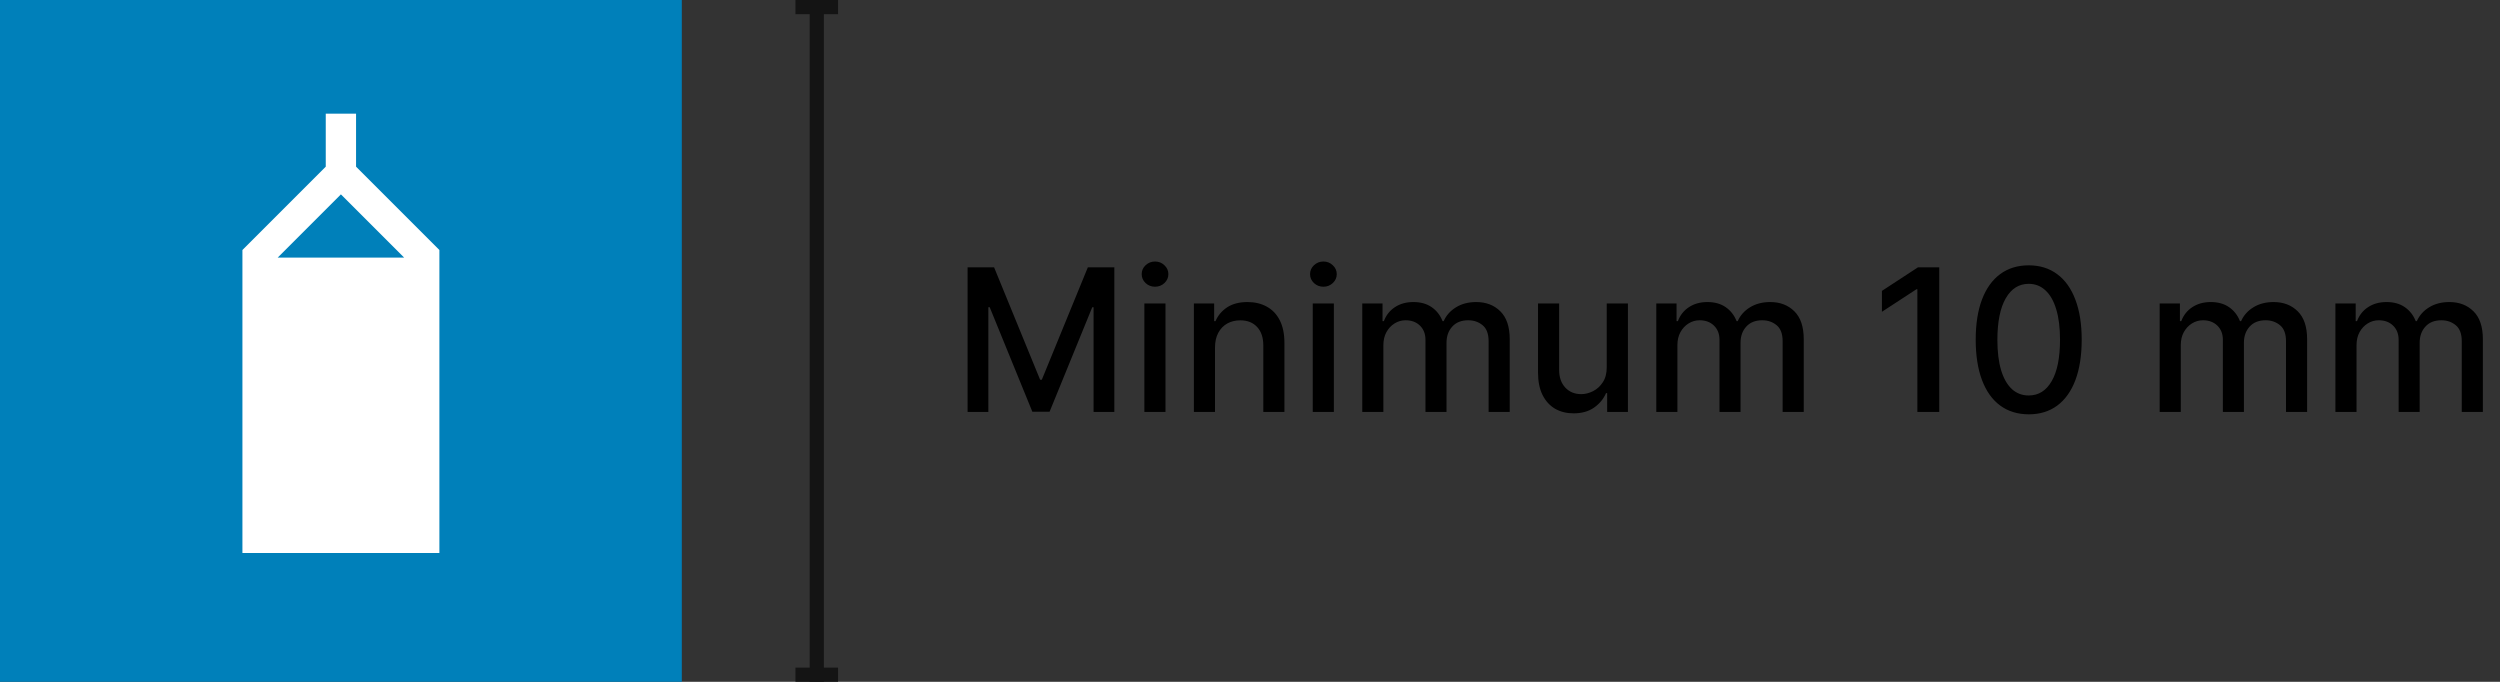
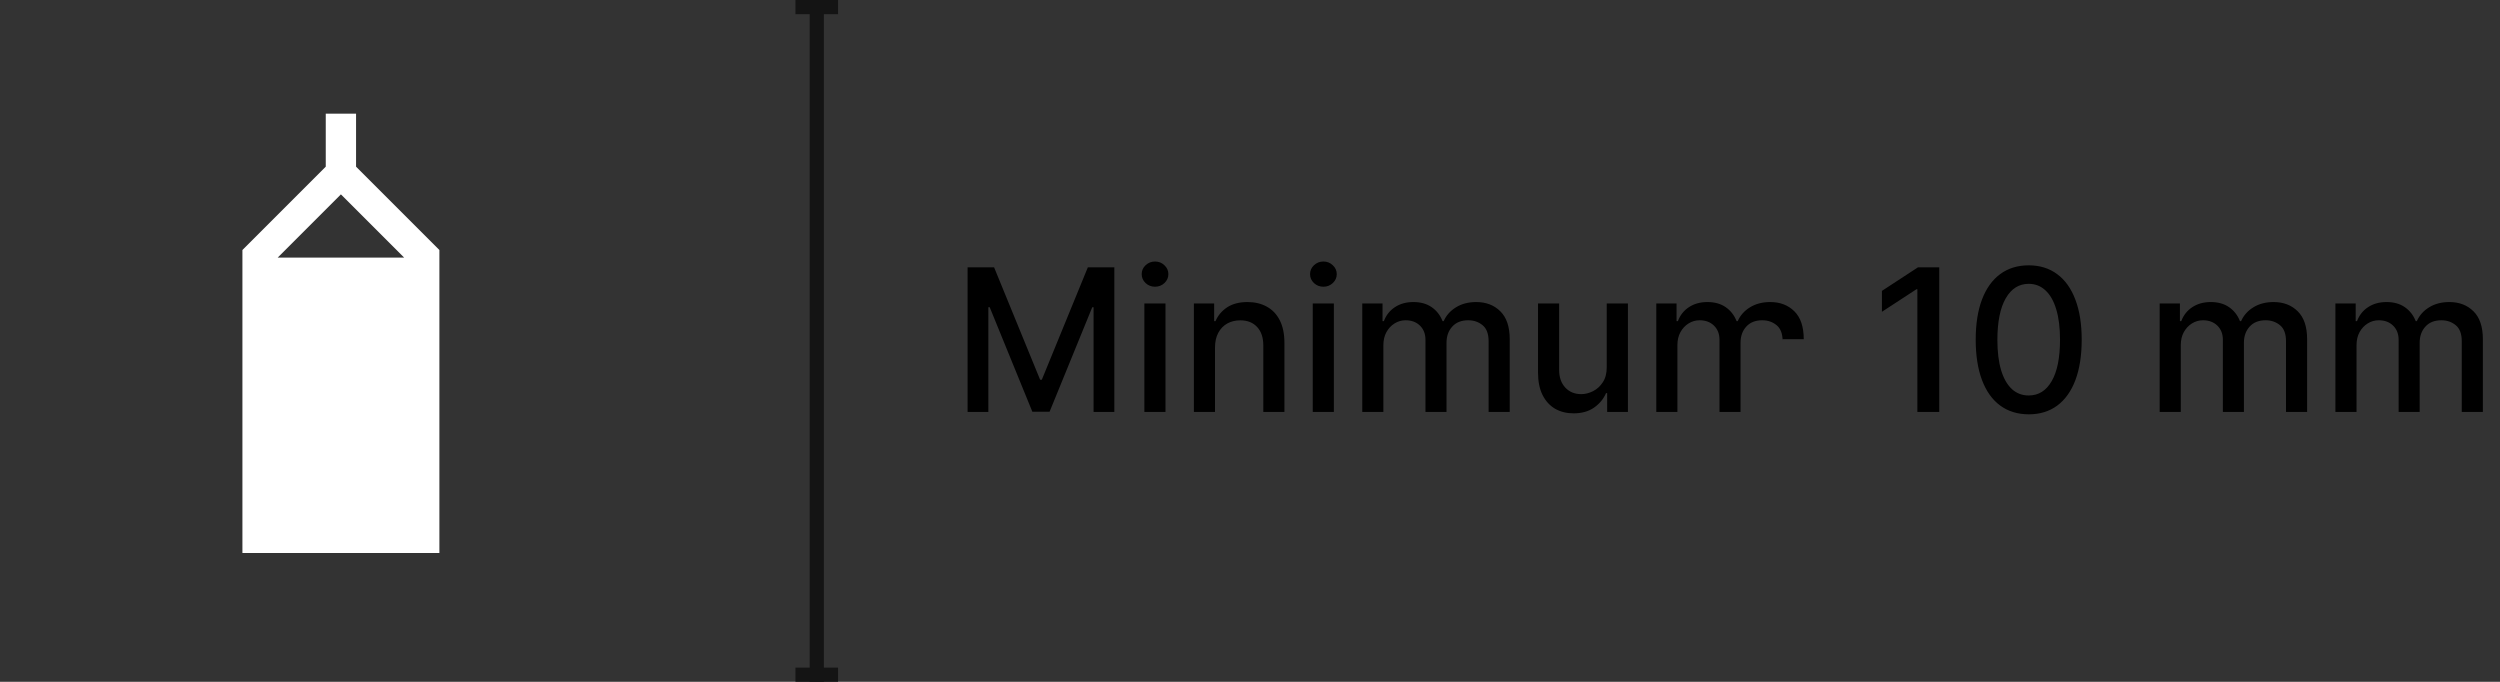
<svg xmlns="http://www.w3.org/2000/svg" width="352" height="96" viewBox="0 0 352 96" fill="none">
  <rect x="0" y="0" width="352" height="96" fill="#333333" stroke="none" />
  <g clip-path="url(#clip0_8065_189170)">
-     <path d="M96 0H0V96H96V0Z" fill="#0080BA" />
    <path d="M50.133 23.467V16H45.866V23.467L34.133 35.2V77.867H61.866V35.2L50.133 23.467ZM39.1 36.267L47.999 27.367L56.899 36.267H39.1Z" fill="white" />
  </g>
  <rect x="114" width="2" height="96" fill="#141414" />
  <rect x="112" width="6" height="2" fill="#141414" />
  <rect x="112" y="94" width="6" height="2" fill="#141414" />
-   <path d="M136.237 37.636H139.966L146.449 53.466H146.688L153.17 37.636H156.899V58H153.976V43.264H153.787L147.781 57.97H145.355L139.349 43.254H139.161V58H136.237V37.636ZM161.127 58V42.727H164.1V58H161.127ZM162.629 40.371C162.112 40.371 161.668 40.198 161.297 39.854C160.932 39.502 160.75 39.085 160.75 38.601C160.75 38.11 160.932 37.693 161.297 37.348C161.668 36.997 162.112 36.821 162.629 36.821C163.146 36.821 163.587 36.997 163.951 37.348C164.323 37.693 164.508 38.11 164.508 38.601C164.508 39.085 164.323 39.502 163.951 39.854C163.587 40.198 163.146 40.371 162.629 40.371ZM171.073 48.932V58H168.1V42.727H170.954V45.213H171.143C171.494 44.404 172.044 43.755 172.793 43.264C173.549 42.774 174.5 42.528 175.647 42.528C176.688 42.528 177.599 42.747 178.381 43.185C179.164 43.615 179.77 44.258 180.201 45.114C180.632 45.969 180.847 47.026 180.847 48.285V58H177.874V48.644C177.874 47.536 177.586 46.671 177.009 46.048C176.433 45.419 175.64 45.104 174.633 45.104C173.943 45.104 173.33 45.253 172.793 45.551C172.263 45.849 171.842 46.287 171.531 46.864C171.226 47.434 171.073 48.123 171.073 48.932ZM184.835 58V42.727H187.808V58H184.835ZM186.336 40.371C185.819 40.371 185.375 40.198 185.004 39.854C184.639 39.502 184.457 39.085 184.457 38.601C184.457 38.11 184.639 37.693 185.004 37.348C185.375 36.997 185.819 36.821 186.336 36.821C186.853 36.821 187.294 36.997 187.658 37.348C188.03 37.693 188.215 38.11 188.215 38.601C188.215 39.085 188.03 39.502 187.658 39.854C187.294 40.198 186.853 40.371 186.336 40.371ZM191.807 58V42.727H194.661V45.213H194.85C195.168 44.371 195.688 43.715 196.411 43.244C197.133 42.767 197.998 42.528 199.006 42.528C200.027 42.528 200.882 42.767 201.571 43.244C202.267 43.722 202.781 44.378 203.113 45.213H203.272C203.636 44.398 204.216 43.748 205.012 43.264C205.807 42.774 206.755 42.528 207.855 42.528C209.241 42.528 210.371 42.963 211.246 43.831C212.128 44.699 212.569 46.008 212.569 47.758V58H209.596V48.037C209.596 47.003 209.314 46.254 208.75 45.79C208.187 45.326 207.514 45.094 206.732 45.094C205.764 45.094 205.012 45.392 204.475 45.989C203.938 46.579 203.669 47.338 203.669 48.266V58H200.706V47.848C200.706 47.019 200.448 46.353 199.931 45.849C199.414 45.346 198.741 45.094 197.912 45.094C197.349 45.094 196.828 45.243 196.351 45.541C195.881 45.833 195.499 46.24 195.208 46.764C194.923 47.288 194.78 47.894 194.78 48.584V58H191.807ZM226.228 51.666V42.727H229.211V58H226.288V55.355H226.129C225.777 56.17 225.214 56.85 224.438 57.394C223.669 57.93 222.711 58.199 221.565 58.199C220.584 58.199 219.715 57.983 218.96 57.553C218.21 57.115 217.621 56.469 217.19 55.614C216.765 54.758 216.553 53.701 216.553 52.442V42.727H219.526V52.084C219.526 53.124 219.815 53.953 220.391 54.57C220.968 55.186 221.717 55.494 222.638 55.494C223.195 55.494 223.749 55.355 224.299 55.077C224.856 54.798 225.317 54.377 225.681 53.814C226.052 53.251 226.235 52.535 226.228 51.666ZM233.206 58V42.727H236.059V45.213H236.248C236.566 44.371 237.087 43.715 237.809 43.244C238.532 42.767 239.397 42.528 240.404 42.528C241.425 42.528 242.28 42.767 242.97 43.244C243.666 43.722 244.18 44.378 244.511 45.213H244.67C245.035 44.398 245.615 43.748 246.41 43.264C247.206 42.774 248.154 42.528 249.254 42.528C250.639 42.528 251.77 42.963 252.645 43.831C253.526 44.699 253.967 46.008 253.967 47.758V58H250.994V48.037C250.994 47.003 250.712 46.254 250.149 45.79C249.585 45.326 248.913 45.094 248.13 45.094C247.163 45.094 246.41 45.392 245.873 45.989C245.336 46.579 245.068 47.338 245.068 48.266V58H242.105V47.848C242.105 47.019 241.846 46.353 241.329 45.849C240.812 45.346 240.139 45.094 239.311 45.094C238.747 45.094 238.227 45.243 237.75 45.541C237.279 45.833 236.898 46.24 236.606 46.764C236.321 47.288 236.179 47.894 236.179 48.584V58H233.206ZM273.048 37.636V58H269.966V40.719H269.846L264.974 43.901V40.957L270.055 37.636H273.048ZM285.646 58.338C284.075 58.331 282.733 57.917 281.619 57.095C280.505 56.273 279.654 55.077 279.064 53.506C278.474 51.935 278.179 50.042 278.179 47.828C278.179 45.621 278.474 43.735 279.064 42.17C279.66 40.606 280.515 39.413 281.629 38.591C282.749 37.769 284.088 37.358 285.646 37.358C287.204 37.358 288.539 37.772 289.653 38.601C290.767 39.423 291.618 40.616 292.208 42.18C292.805 43.738 293.103 45.621 293.103 47.828C293.103 50.049 292.808 51.945 292.218 53.516C291.628 55.08 290.777 56.276 289.663 57.105C288.549 57.927 287.21 58.338 285.646 58.338ZM285.646 55.683C287.025 55.683 288.102 55.01 288.877 53.665C289.66 52.319 290.051 50.374 290.051 47.828C290.051 46.138 289.872 44.709 289.514 43.543C289.163 42.369 288.655 41.481 287.993 40.878C287.336 40.268 286.554 39.963 285.646 39.963C284.274 39.963 283.197 40.639 282.414 41.992C281.632 43.344 281.238 45.289 281.231 47.828C281.231 49.525 281.407 50.96 281.758 52.133C282.116 53.3 282.623 54.185 283.279 54.788C283.936 55.385 284.725 55.683 285.646 55.683ZM304.081 58V42.727H306.934V45.213H307.123C307.441 44.371 307.962 43.715 308.684 43.244C309.407 42.767 310.272 42.528 311.279 42.528C312.3 42.528 313.155 42.767 313.845 43.244C314.541 43.722 315.055 44.378 315.386 45.213H315.545C315.91 44.398 316.49 43.748 317.285 43.264C318.081 42.774 319.029 42.528 320.129 42.528C321.514 42.528 322.645 42.963 323.52 43.831C324.401 44.699 324.842 46.008 324.842 47.758V58H321.869V48.037C321.869 47.003 321.587 46.254 321.024 45.79C320.46 45.326 319.788 45.094 319.005 45.094C318.038 45.094 317.285 45.392 316.748 45.989C316.211 46.579 315.943 47.338 315.943 48.266V58H312.98V47.848C312.98 47.019 312.721 46.353 312.204 45.849C311.687 45.346 311.014 45.094 310.186 45.094C309.622 45.094 309.102 45.243 308.625 45.541C308.154 45.833 307.773 46.24 307.481 46.764C307.196 47.288 307.054 47.894 307.054 48.584V58H304.081ZM328.827 58V42.727H331.68V45.213H331.869C332.188 44.371 332.708 43.715 333.43 43.244C334.153 42.767 335.018 42.528 336.026 42.528C337.046 42.528 337.902 42.767 338.591 43.244C339.287 43.722 339.801 44.378 340.132 45.213H340.291C340.656 44.398 341.236 43.748 342.031 43.264C342.827 42.774 343.775 42.528 344.875 42.528C346.26 42.528 347.391 42.963 348.266 43.831C349.147 44.699 349.588 46.008 349.588 47.758V58H346.615V48.037C346.615 47.003 346.333 46.254 345.77 45.79C345.206 45.326 344.534 45.094 343.751 45.094C342.784 45.094 342.031 45.392 341.494 45.989C340.957 46.579 340.689 47.338 340.689 48.266V58H337.726V47.848C337.726 47.019 337.467 46.353 336.95 45.849C336.433 45.346 335.76 45.094 334.932 45.094C334.368 45.094 333.848 45.243 333.371 45.541C332.9 45.833 332.519 46.24 332.227 46.764C331.942 47.288 331.8 47.894 331.8 48.584V58H328.827Z" fill="black" />
+   <path d="M136.237 37.636H139.966L146.449 53.466H146.688L153.17 37.636H156.899V58H153.976V43.264H153.787L147.781 57.97H145.355L139.349 43.254H139.161V58H136.237V37.636ZM161.127 58V42.727H164.1V58H161.127ZM162.629 40.371C162.112 40.371 161.668 40.198 161.297 39.854C160.932 39.502 160.75 39.085 160.75 38.601C160.75 38.11 160.932 37.693 161.297 37.348C161.668 36.997 162.112 36.821 162.629 36.821C163.146 36.821 163.587 36.997 163.951 37.348C164.323 37.693 164.508 38.11 164.508 38.601C164.508 39.085 164.323 39.502 163.951 39.854C163.587 40.198 163.146 40.371 162.629 40.371ZM171.073 48.932V58H168.1V42.727H170.954V45.213H171.143C171.494 44.404 172.044 43.755 172.793 43.264C173.549 42.774 174.5 42.528 175.647 42.528C176.688 42.528 177.599 42.747 178.381 43.185C179.164 43.615 179.77 44.258 180.201 45.114C180.632 45.969 180.847 47.026 180.847 48.285V58H177.874V48.644C177.874 47.536 177.586 46.671 177.009 46.048C176.433 45.419 175.64 45.104 174.633 45.104C173.943 45.104 173.33 45.253 172.793 45.551C172.263 45.849 171.842 46.287 171.531 46.864C171.226 47.434 171.073 48.123 171.073 48.932ZM184.835 58V42.727H187.808V58H184.835ZM186.336 40.371C185.819 40.371 185.375 40.198 185.004 39.854C184.639 39.502 184.457 39.085 184.457 38.601C184.457 38.11 184.639 37.693 185.004 37.348C185.375 36.997 185.819 36.821 186.336 36.821C186.853 36.821 187.294 36.997 187.658 37.348C188.03 37.693 188.215 38.11 188.215 38.601C188.215 39.085 188.03 39.502 187.658 39.854C187.294 40.198 186.853 40.371 186.336 40.371ZM191.807 58V42.727H194.661V45.213H194.85C195.168 44.371 195.688 43.715 196.411 43.244C197.133 42.767 197.998 42.528 199.006 42.528C200.027 42.528 200.882 42.767 201.571 43.244C202.267 43.722 202.781 44.378 203.113 45.213H203.272C203.636 44.398 204.216 43.748 205.012 43.264C205.807 42.774 206.755 42.528 207.855 42.528C209.241 42.528 210.371 42.963 211.246 43.831C212.128 44.699 212.569 46.008 212.569 47.758V58H209.596V48.037C209.596 47.003 209.314 46.254 208.75 45.79C208.187 45.326 207.514 45.094 206.732 45.094C205.764 45.094 205.012 45.392 204.475 45.989C203.938 46.579 203.669 47.338 203.669 48.266V58H200.706V47.848C200.706 47.019 200.448 46.353 199.931 45.849C199.414 45.346 198.741 45.094 197.912 45.094C197.349 45.094 196.828 45.243 196.351 45.541C195.881 45.833 195.499 46.24 195.208 46.764C194.923 47.288 194.78 47.894 194.78 48.584V58H191.807ZM226.228 51.666V42.727H229.211V58H226.288V55.355H226.129C225.777 56.17 225.214 56.85 224.438 57.394C223.669 57.93 222.711 58.199 221.565 58.199C220.584 58.199 219.715 57.983 218.96 57.553C218.21 57.115 217.621 56.469 217.19 55.614C216.765 54.758 216.553 53.701 216.553 52.442V42.727H219.526V52.084C219.526 53.124 219.815 53.953 220.391 54.57C220.968 55.186 221.717 55.494 222.638 55.494C223.195 55.494 223.749 55.355 224.299 55.077C224.856 54.798 225.317 54.377 225.681 53.814C226.052 53.251 226.235 52.535 226.228 51.666ZM233.206 58V42.727H236.059V45.213H236.248C236.566 44.371 237.087 43.715 237.809 43.244C238.532 42.767 239.397 42.528 240.404 42.528C241.425 42.528 242.28 42.767 242.97 43.244C243.666 43.722 244.18 44.378 244.511 45.213H244.67C245.035 44.398 245.615 43.748 246.41 43.264C247.206 42.774 248.154 42.528 249.254 42.528C250.639 42.528 251.77 42.963 252.645 43.831C253.526 44.699 253.967 46.008 253.967 47.758H250.994V48.037C250.994 47.003 250.712 46.254 250.149 45.79C249.585 45.326 248.913 45.094 248.13 45.094C247.163 45.094 246.41 45.392 245.873 45.989C245.336 46.579 245.068 47.338 245.068 48.266V58H242.105V47.848C242.105 47.019 241.846 46.353 241.329 45.849C240.812 45.346 240.139 45.094 239.311 45.094C238.747 45.094 238.227 45.243 237.75 45.541C237.279 45.833 236.898 46.24 236.606 46.764C236.321 47.288 236.179 47.894 236.179 48.584V58H233.206ZM273.048 37.636V58H269.966V40.719H269.846L264.974 43.901V40.957L270.055 37.636H273.048ZM285.646 58.338C284.075 58.331 282.733 57.917 281.619 57.095C280.505 56.273 279.654 55.077 279.064 53.506C278.474 51.935 278.179 50.042 278.179 47.828C278.179 45.621 278.474 43.735 279.064 42.17C279.66 40.606 280.515 39.413 281.629 38.591C282.749 37.769 284.088 37.358 285.646 37.358C287.204 37.358 288.539 37.772 289.653 38.601C290.767 39.423 291.618 40.616 292.208 42.18C292.805 43.738 293.103 45.621 293.103 47.828C293.103 50.049 292.808 51.945 292.218 53.516C291.628 55.08 290.777 56.276 289.663 57.105C288.549 57.927 287.21 58.338 285.646 58.338ZM285.646 55.683C287.025 55.683 288.102 55.01 288.877 53.665C289.66 52.319 290.051 50.374 290.051 47.828C290.051 46.138 289.872 44.709 289.514 43.543C289.163 42.369 288.655 41.481 287.993 40.878C287.336 40.268 286.554 39.963 285.646 39.963C284.274 39.963 283.197 40.639 282.414 41.992C281.632 43.344 281.238 45.289 281.231 47.828C281.231 49.525 281.407 50.96 281.758 52.133C282.116 53.3 282.623 54.185 283.279 54.788C283.936 55.385 284.725 55.683 285.646 55.683ZM304.081 58V42.727H306.934V45.213H307.123C307.441 44.371 307.962 43.715 308.684 43.244C309.407 42.767 310.272 42.528 311.279 42.528C312.3 42.528 313.155 42.767 313.845 43.244C314.541 43.722 315.055 44.378 315.386 45.213H315.545C315.91 44.398 316.49 43.748 317.285 43.264C318.081 42.774 319.029 42.528 320.129 42.528C321.514 42.528 322.645 42.963 323.52 43.831C324.401 44.699 324.842 46.008 324.842 47.758V58H321.869V48.037C321.869 47.003 321.587 46.254 321.024 45.79C320.46 45.326 319.788 45.094 319.005 45.094C318.038 45.094 317.285 45.392 316.748 45.989C316.211 46.579 315.943 47.338 315.943 48.266V58H312.98V47.848C312.98 47.019 312.721 46.353 312.204 45.849C311.687 45.346 311.014 45.094 310.186 45.094C309.622 45.094 309.102 45.243 308.625 45.541C308.154 45.833 307.773 46.24 307.481 46.764C307.196 47.288 307.054 47.894 307.054 48.584V58H304.081ZM328.827 58V42.727H331.68V45.213H331.869C332.188 44.371 332.708 43.715 333.43 43.244C334.153 42.767 335.018 42.528 336.026 42.528C337.046 42.528 337.902 42.767 338.591 43.244C339.287 43.722 339.801 44.378 340.132 45.213H340.291C340.656 44.398 341.236 43.748 342.031 43.264C342.827 42.774 343.775 42.528 344.875 42.528C346.26 42.528 347.391 42.963 348.266 43.831C349.147 44.699 349.588 46.008 349.588 47.758V58H346.615V48.037C346.615 47.003 346.333 46.254 345.77 45.79C345.206 45.326 344.534 45.094 343.751 45.094C342.784 45.094 342.031 45.392 341.494 45.989C340.957 46.579 340.689 47.338 340.689 48.266V58H337.726V47.848C337.726 47.019 337.467 46.353 336.95 45.849C336.433 45.346 335.76 45.094 334.932 45.094C334.368 45.094 333.848 45.243 333.371 45.541C332.9 45.833 332.519 46.24 332.227 46.764C331.942 47.288 331.8 47.894 331.8 48.584V58H328.827Z" fill="black" />
  <defs>
    <clipPath id="clip0_8065_189170">
      <rect width="96" height="96" fill="white" />
    </clipPath>
  </defs>
</svg>